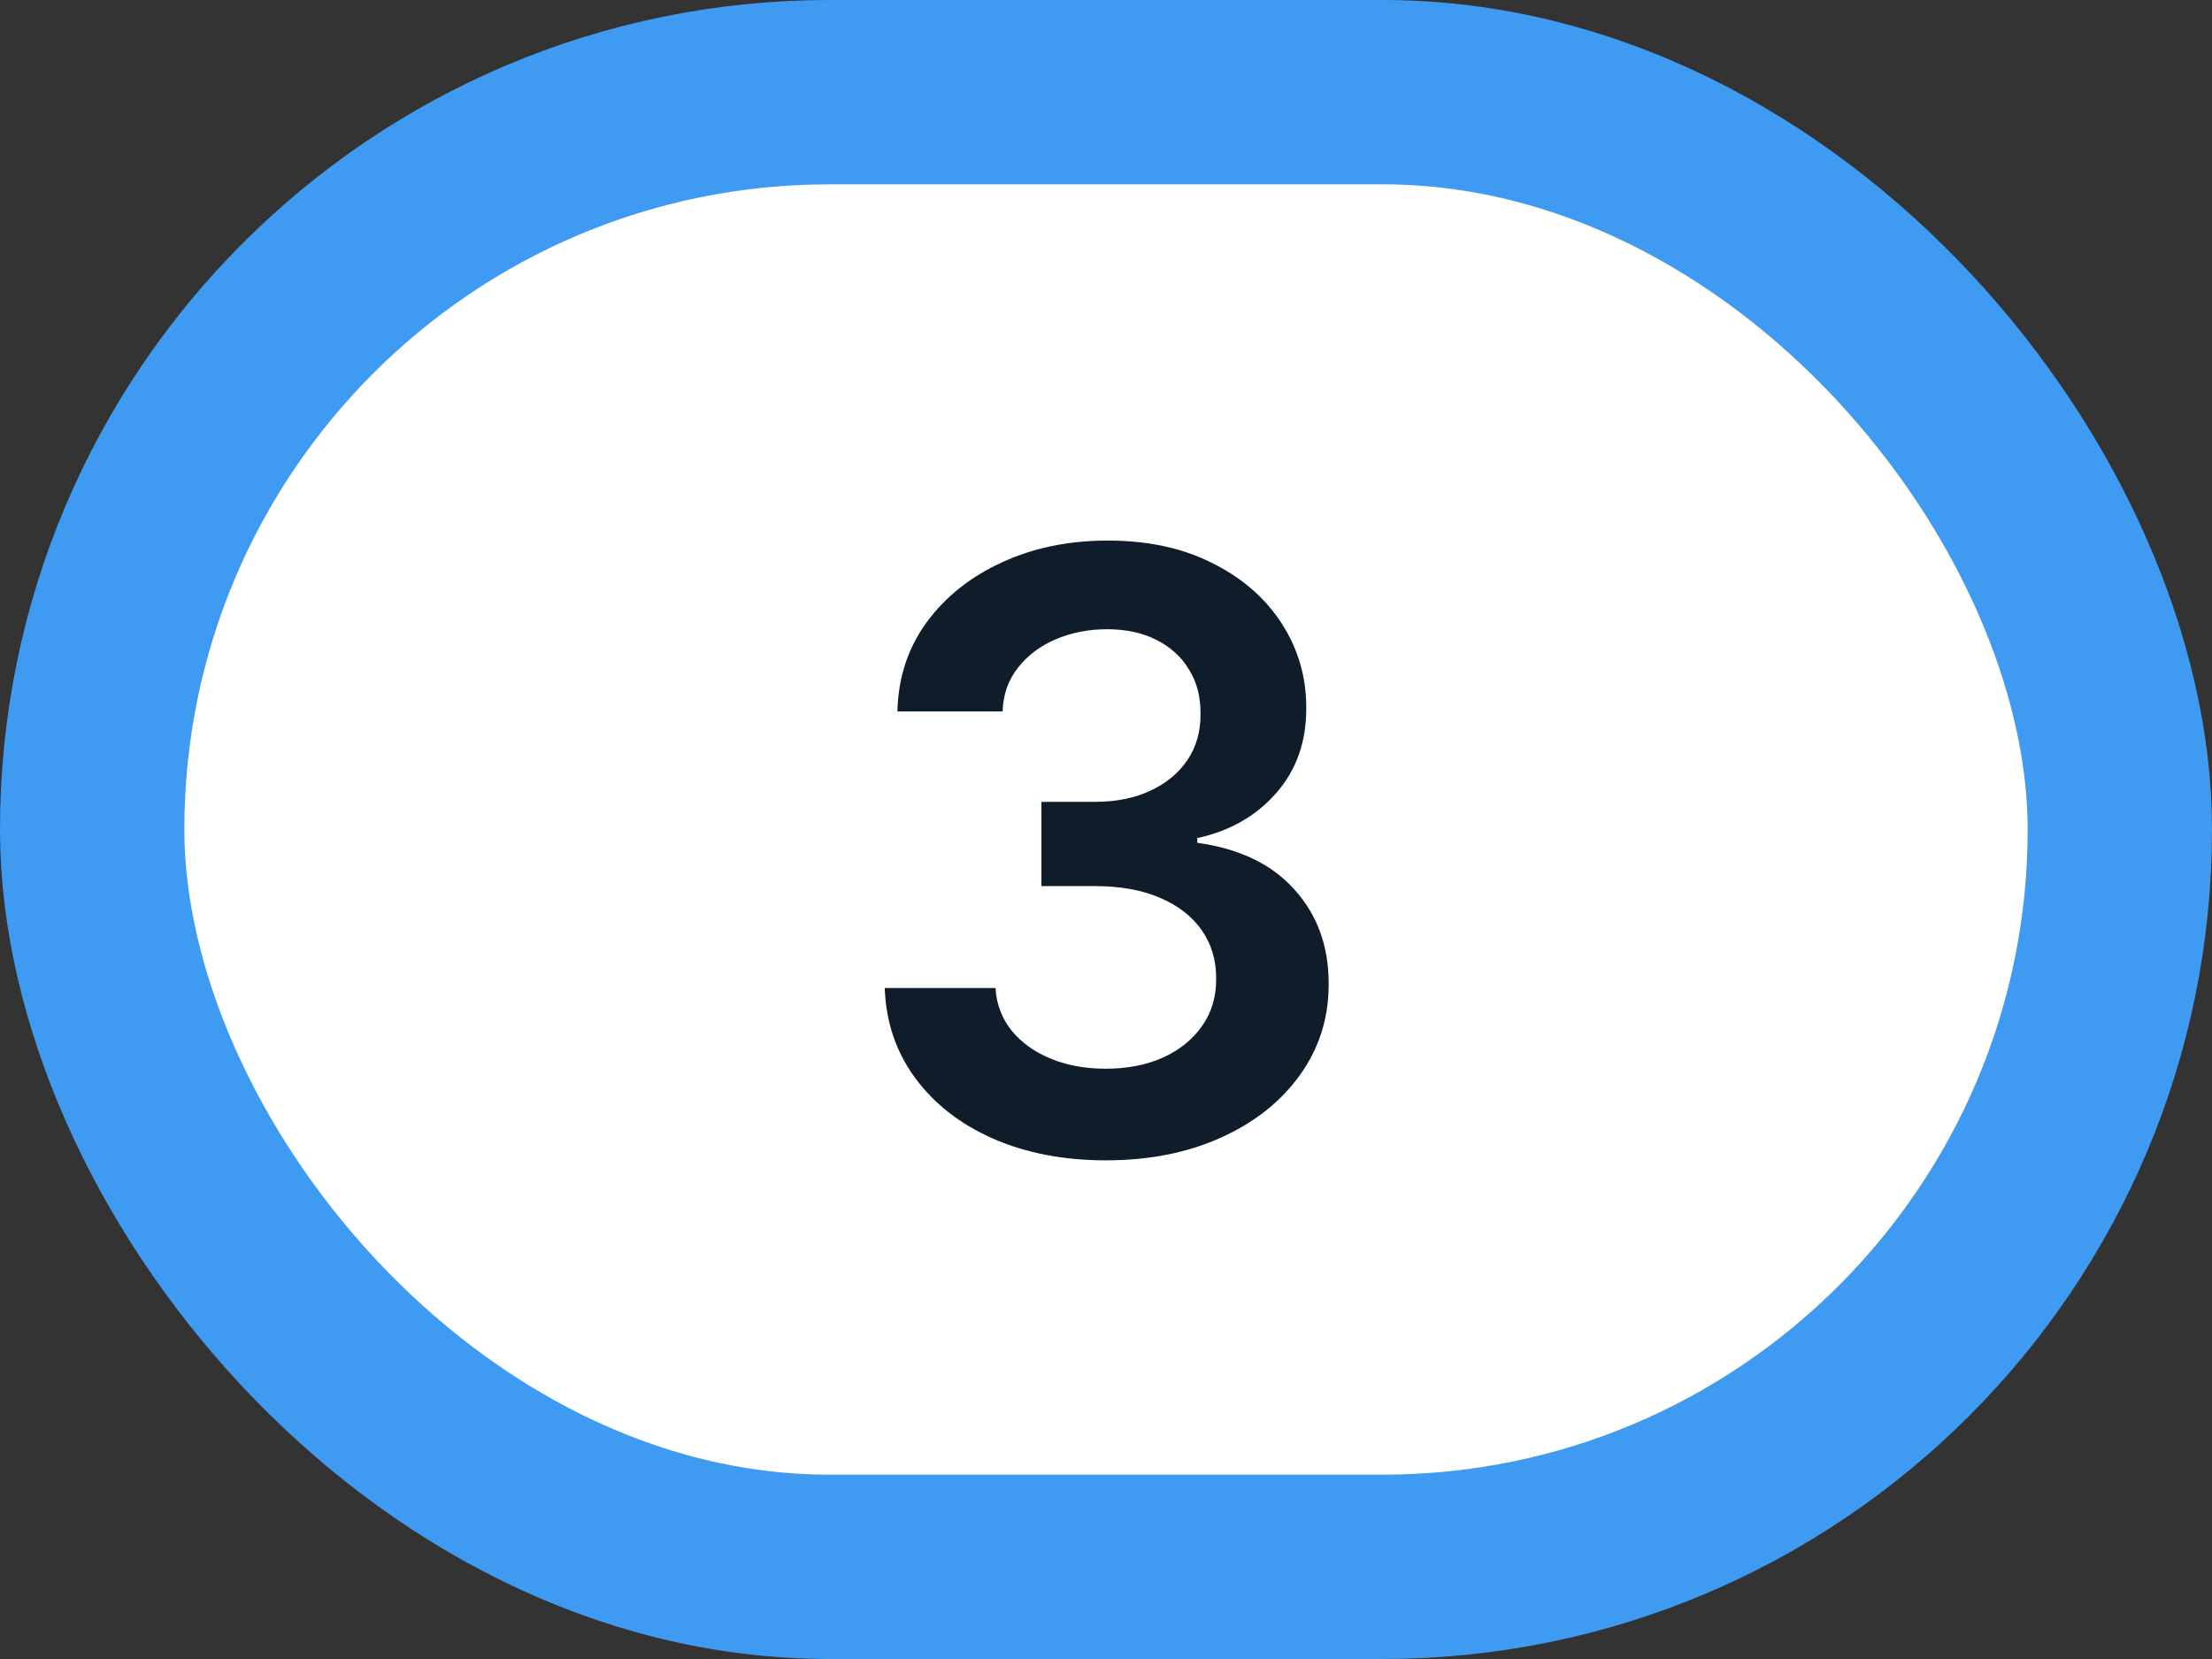
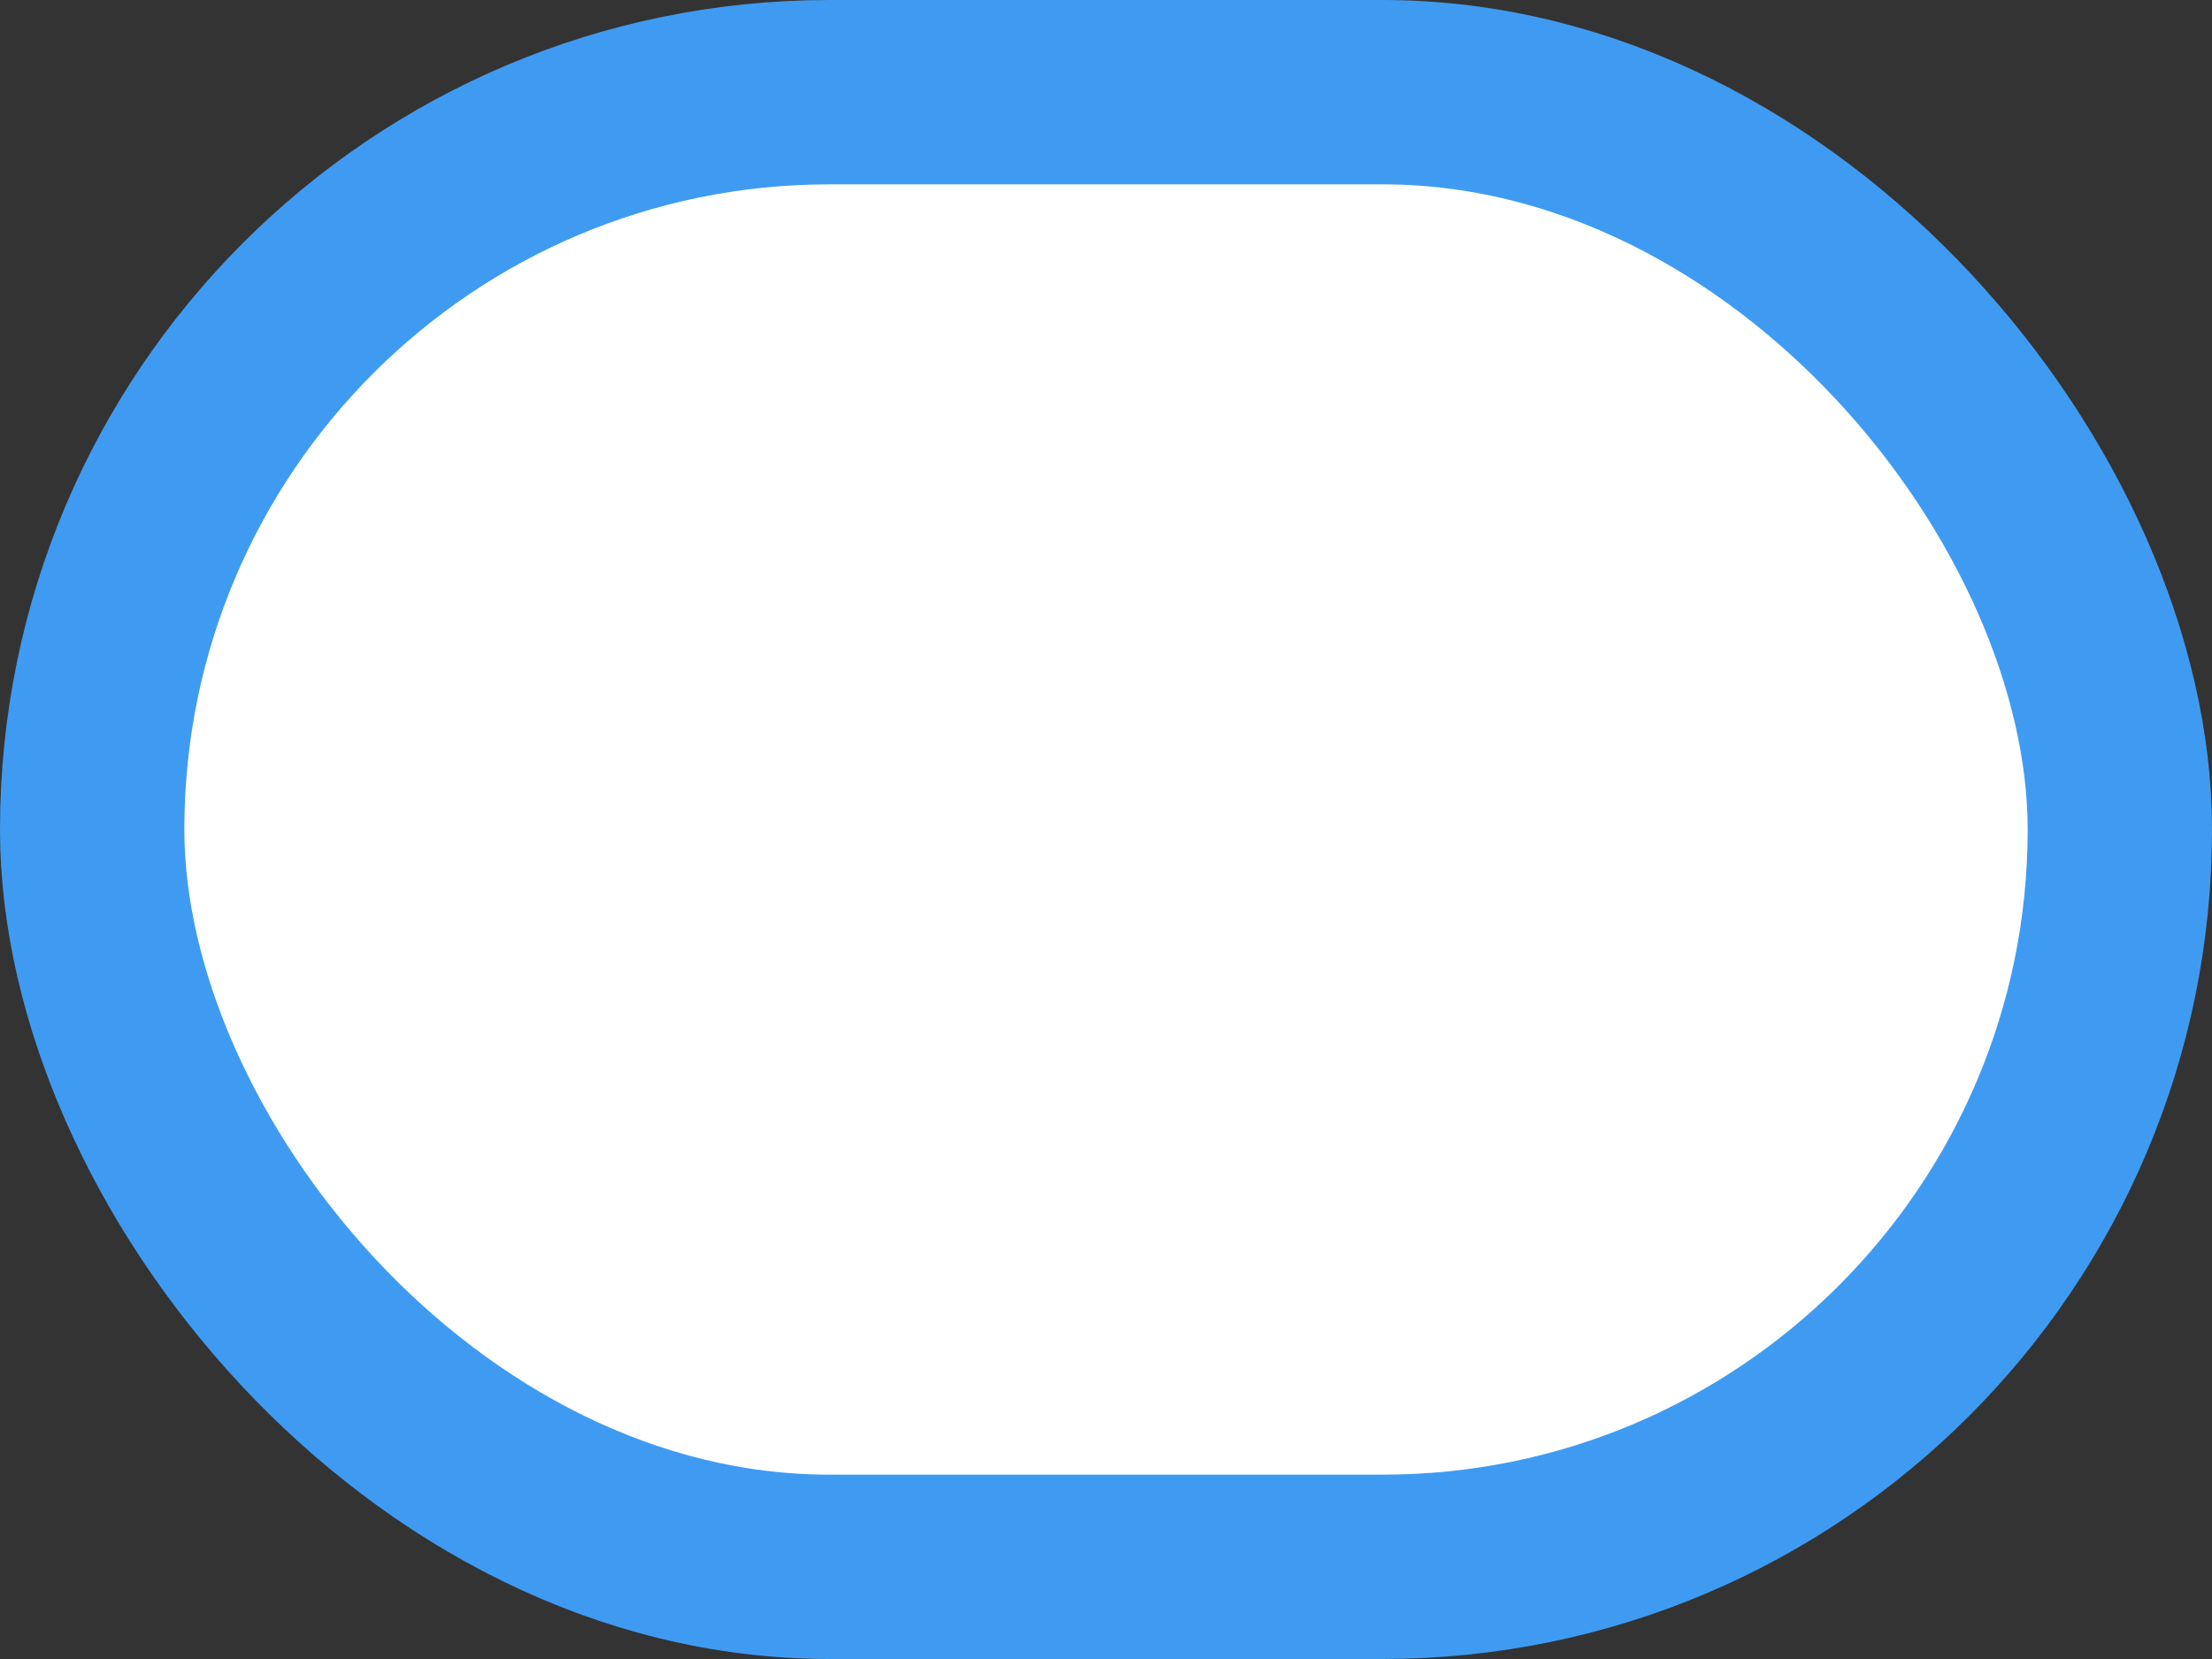
<svg xmlns="http://www.w3.org/2000/svg" width="48" height="36" viewBox="0 0 48 36" fill="none">
  <rect x="0" y="0" width="48" height="36" fill="#333333" stroke="none" />
  <rect x="2" y="2" width="44" height="32" rx="16" fill="white" />
  <rect x="2" y="2" width="44" height="32" rx="16" stroke="#3F9BF2" stroke-width="4" />
-   <path d="M23.999 25.179C23.079 25.179 22.261 25.021 21.545 24.706C20.833 24.391 20.27 23.952 19.857 23.389C19.444 22.827 19.224 22.177 19.199 21.44H21.602C21.623 21.793 21.741 22.102 21.954 22.366C22.167 22.626 22.45 22.829 22.804 22.974C23.158 23.119 23.554 23.191 23.993 23.191C24.462 23.191 24.877 23.11 25.239 22.948C25.602 22.782 25.885 22.552 26.089 22.258C26.294 21.964 26.394 21.625 26.39 21.241C26.394 20.845 26.292 20.496 26.083 20.193C25.874 19.891 25.572 19.654 25.175 19.484C24.783 19.313 24.31 19.228 23.756 19.228H22.599V17.4H23.756C24.212 17.4 24.611 17.321 24.952 17.163C25.297 17.006 25.567 16.784 25.763 16.499C25.959 16.209 26.055 15.874 26.051 15.495C26.055 15.124 25.972 14.803 25.802 14.53C25.636 14.253 25.399 14.038 25.092 13.884C24.79 13.731 24.434 13.654 24.025 13.654C23.624 13.654 23.253 13.727 22.913 13.871C22.572 14.016 22.297 14.223 22.088 14.492C21.879 14.756 21.768 15.071 21.756 15.438H19.474C19.491 14.704 19.702 14.061 20.106 13.507C20.515 12.949 21.061 12.514 21.743 12.203C22.425 11.888 23.189 11.73 24.038 11.73C24.911 11.73 25.67 11.894 26.313 12.222C26.961 12.546 27.462 12.983 27.815 13.533C28.169 14.082 28.346 14.69 28.346 15.354C28.35 16.092 28.133 16.709 27.694 17.208C27.259 17.707 26.688 18.033 25.981 18.186V18.288C26.901 18.416 27.606 18.757 28.096 19.311C28.591 19.861 28.836 20.545 28.832 21.363C28.832 22.096 28.623 22.752 28.205 23.332C27.792 23.907 27.221 24.359 26.492 24.687C25.768 25.015 24.937 25.179 23.999 25.179Z" fill="#0F1C29" />
</svg>